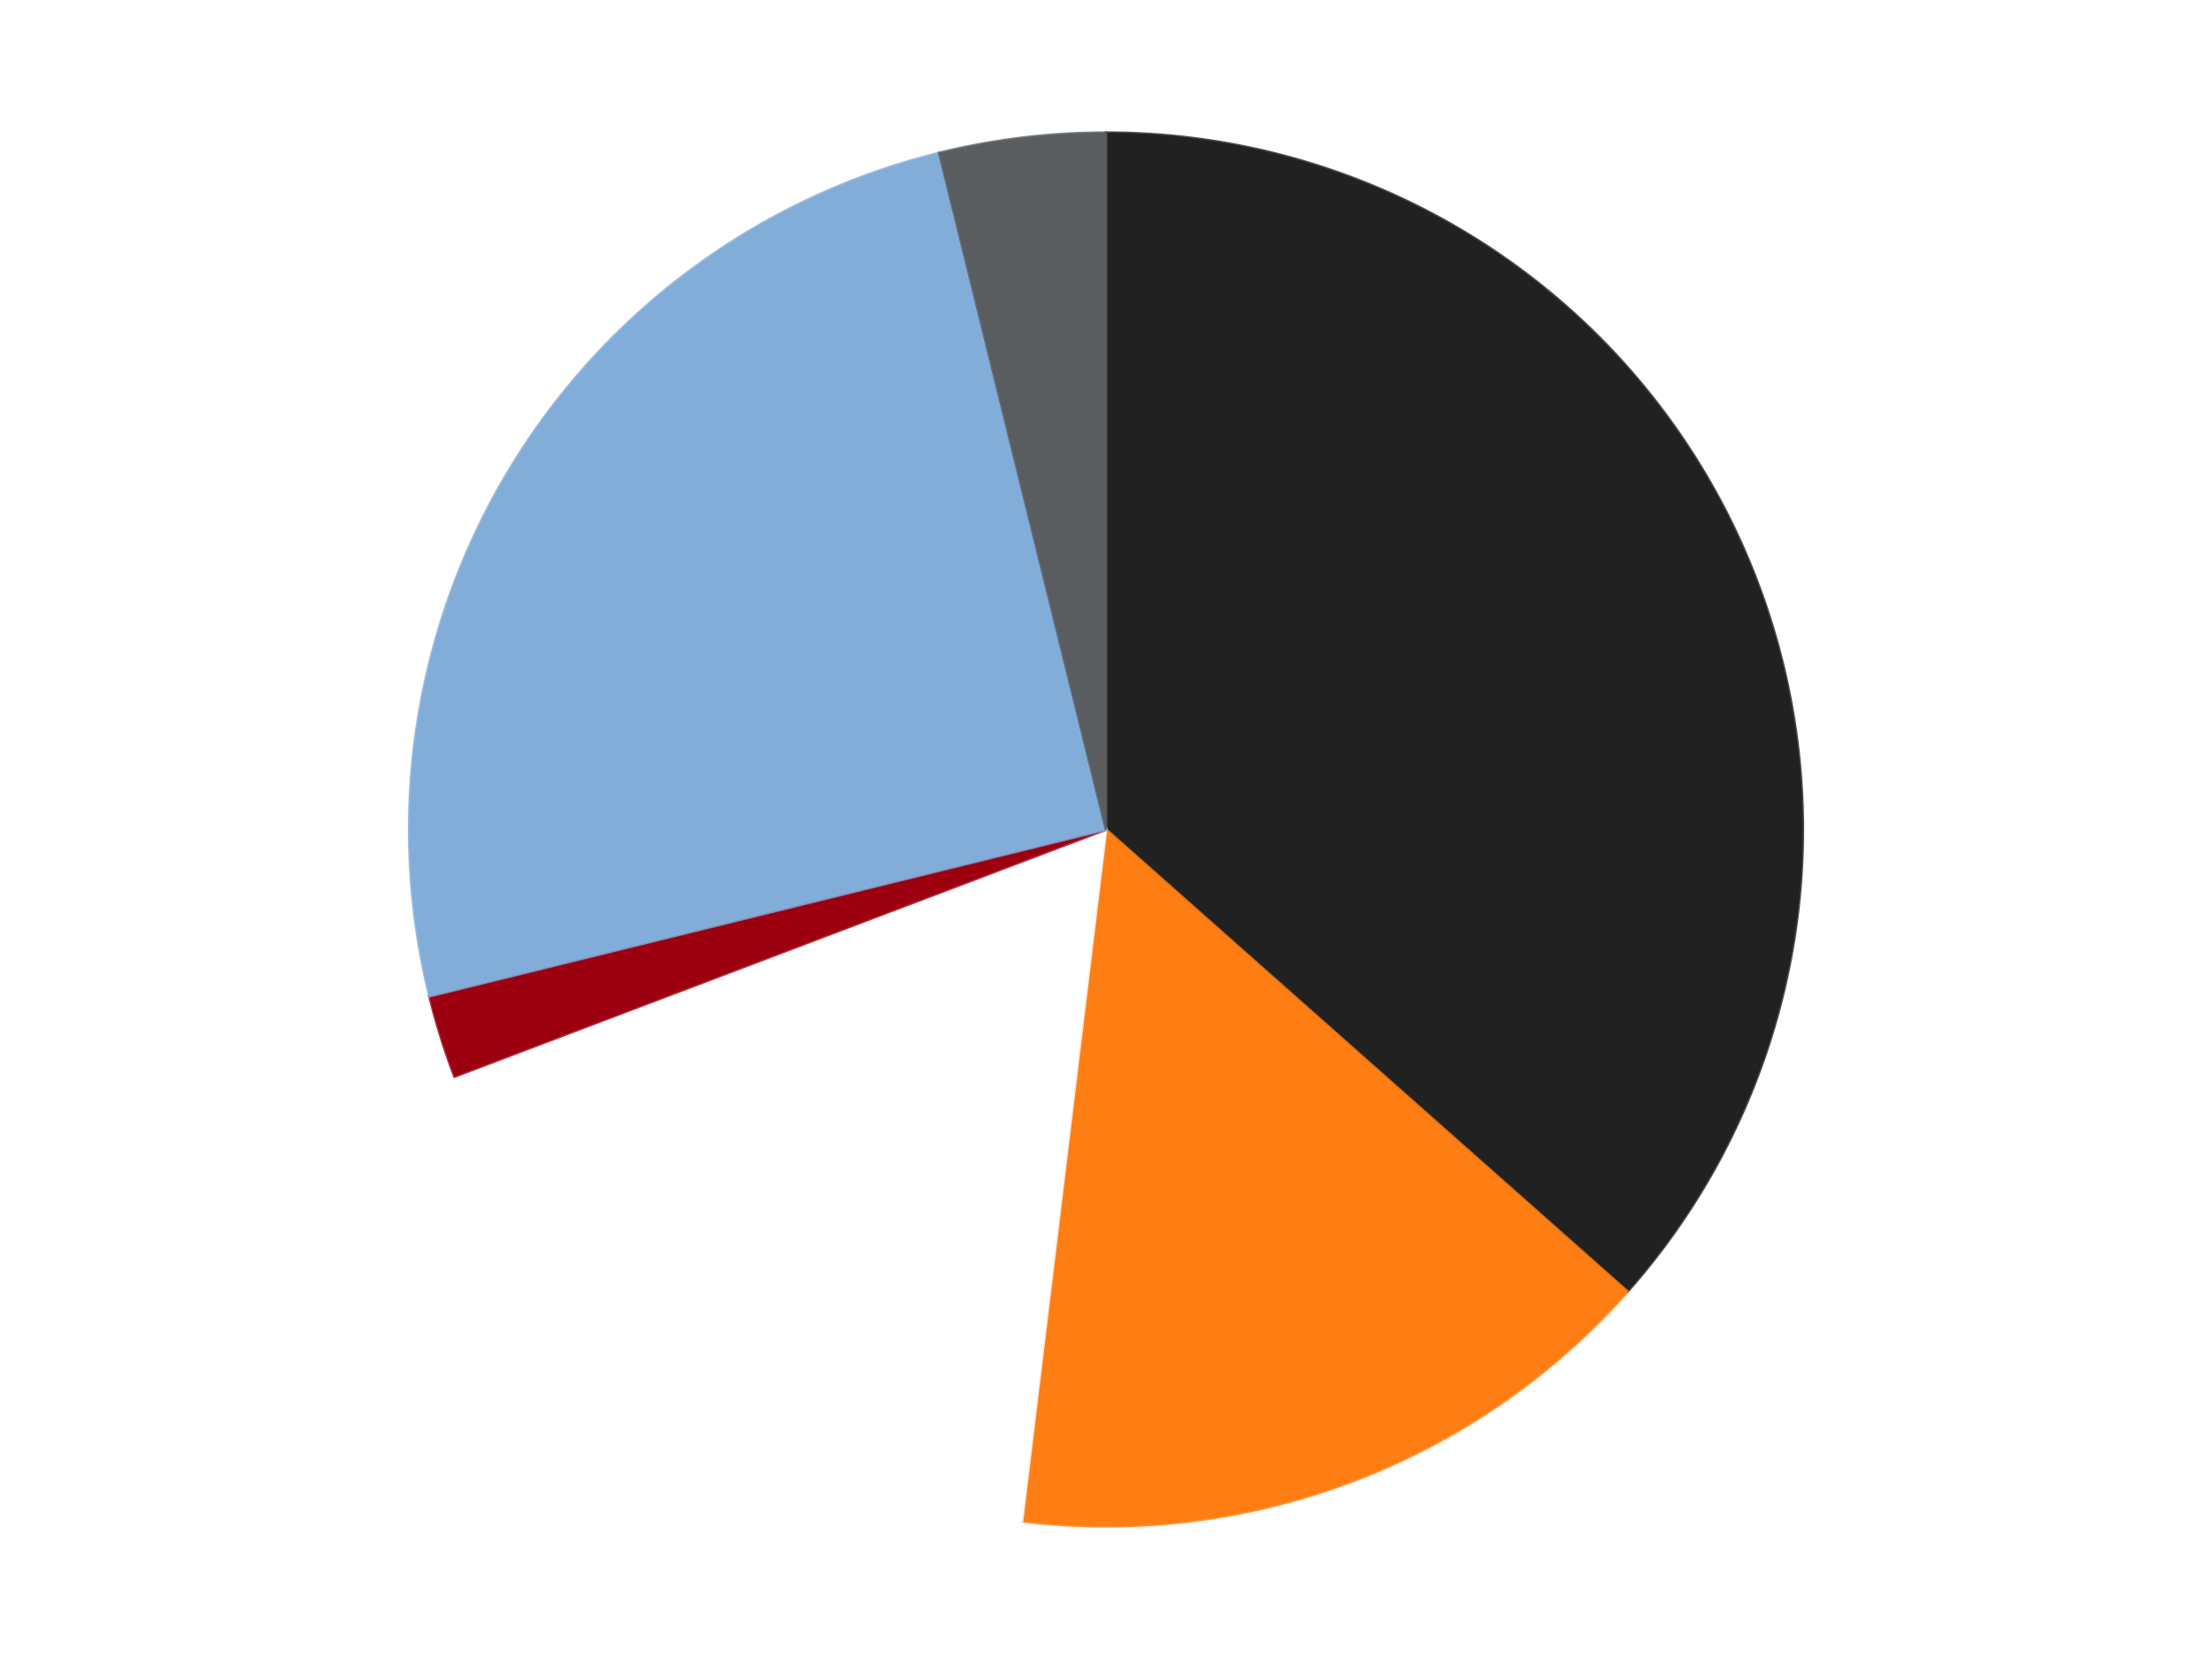
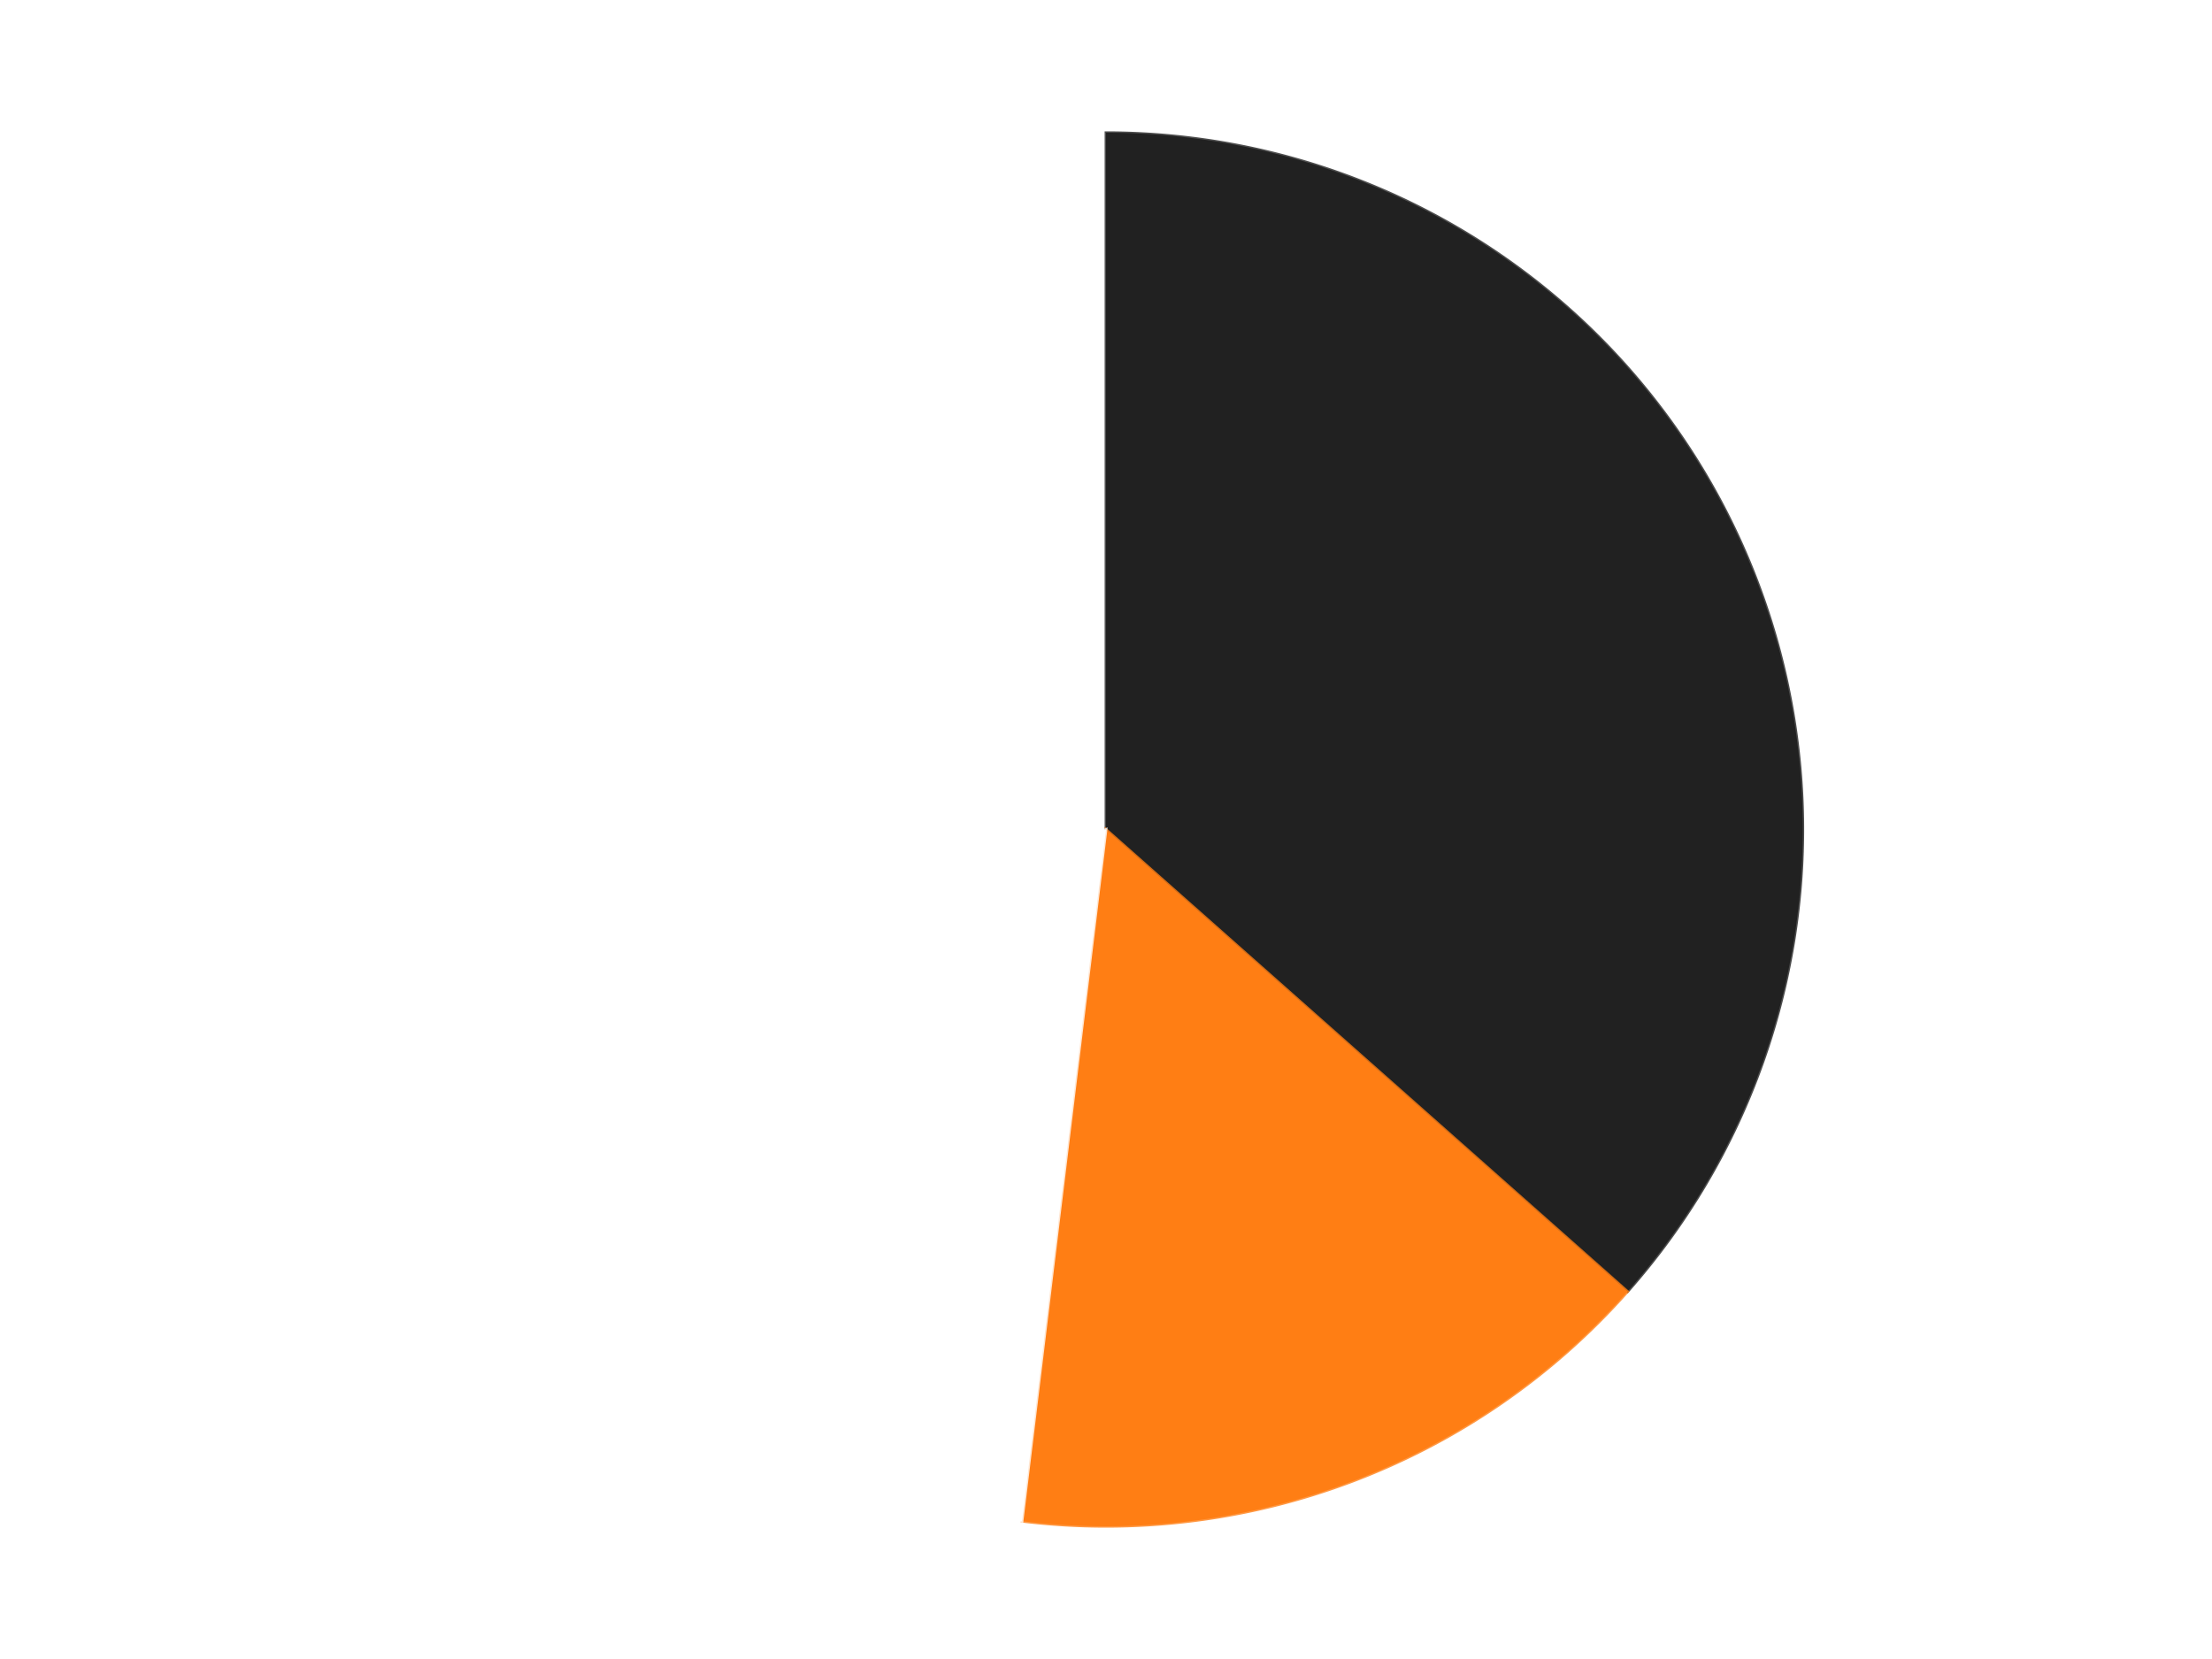
<svg xmlns="http://www.w3.org/2000/svg" xmlns:xlink="http://www.w3.org/1999/xlink" id="chart-c655fab3-a007-4bb9-a831-c47d58548f43" class="pygal-chart" viewBox="0 0 800 600">
  <defs>
    <style type="text/css">#chart-c655fab3-a007-4bb9-a831-c47d58548f43{-webkit-user-select:none;-webkit-font-smoothing:antialiased;font-family:Consolas,"Liberation Mono",Menlo,Courier,monospace}#chart-c655fab3-a007-4bb9-a831-c47d58548f43 .title{font-family:Consolas,"Liberation Mono",Menlo,Courier,monospace;font-size:16px}#chart-c655fab3-a007-4bb9-a831-c47d58548f43 .legends .legend text{font-family:Consolas,"Liberation Mono",Menlo,Courier,monospace;font-size:14px}#chart-c655fab3-a007-4bb9-a831-c47d58548f43 .axis text{font-family:Consolas,"Liberation Mono",Menlo,Courier,monospace;font-size:10px}#chart-c655fab3-a007-4bb9-a831-c47d58548f43 .axis text.major{font-family:Consolas,"Liberation Mono",Menlo,Courier,monospace;font-size:10px}#chart-c655fab3-a007-4bb9-a831-c47d58548f43 .text-overlay text.value{font-family:Consolas,"Liberation Mono",Menlo,Courier,monospace;font-size:16px}#chart-c655fab3-a007-4bb9-a831-c47d58548f43 .text-overlay text.label{font-family:Consolas,"Liberation Mono",Menlo,Courier,monospace;font-size:10px}#chart-c655fab3-a007-4bb9-a831-c47d58548f43 .tooltip{font-family:Consolas,"Liberation Mono",Menlo,Courier,monospace;font-size:14px}#chart-c655fab3-a007-4bb9-a831-c47d58548f43 text.no_data{font-family:Consolas,"Liberation Mono",Menlo,Courier,monospace;font-size:64px}
#chart-c655fab3-a007-4bb9-a831-c47d58548f43{background-color:transparent}#chart-c655fab3-a007-4bb9-a831-c47d58548f43 path,#chart-c655fab3-a007-4bb9-a831-c47d58548f43 line,#chart-c655fab3-a007-4bb9-a831-c47d58548f43 rect,#chart-c655fab3-a007-4bb9-a831-c47d58548f43 circle{-webkit-transition:150ms;-moz-transition:150ms;transition:150ms}#chart-c655fab3-a007-4bb9-a831-c47d58548f43 .graph &gt; .background{fill:transparent}#chart-c655fab3-a007-4bb9-a831-c47d58548f43 .plot &gt; .background{fill:transparent}#chart-c655fab3-a007-4bb9-a831-c47d58548f43 .graph{fill:rgba(0,0,0,.87)}#chart-c655fab3-a007-4bb9-a831-c47d58548f43 text.no_data{fill:rgba(0,0,0,1)}#chart-c655fab3-a007-4bb9-a831-c47d58548f43 .title{fill:rgba(0,0,0,1)}#chart-c655fab3-a007-4bb9-a831-c47d58548f43 .legends .legend text{fill:rgba(0,0,0,.87)}#chart-c655fab3-a007-4bb9-a831-c47d58548f43 .legends .legend:hover text{fill:rgba(0,0,0,1)}#chart-c655fab3-a007-4bb9-a831-c47d58548f43 .axis .line{stroke:rgba(0,0,0,1)}#chart-c655fab3-a007-4bb9-a831-c47d58548f43 .axis .guide.line{stroke:rgba(0,0,0,.54)}#chart-c655fab3-a007-4bb9-a831-c47d58548f43 .axis .major.line{stroke:rgba(0,0,0,.87)}#chart-c655fab3-a007-4bb9-a831-c47d58548f43 .axis text.major{fill:rgba(0,0,0,1)}#chart-c655fab3-a007-4bb9-a831-c47d58548f43 .axis.y .guides:hover .guide.line,#chart-c655fab3-a007-4bb9-a831-c47d58548f43 .line-graph .axis.x .guides:hover .guide.line,#chart-c655fab3-a007-4bb9-a831-c47d58548f43 .stackedline-graph .axis.x .guides:hover .guide.line,#chart-c655fab3-a007-4bb9-a831-c47d58548f43 .xy-graph .axis.x .guides:hover .guide.line{stroke:rgba(0,0,0,1)}#chart-c655fab3-a007-4bb9-a831-c47d58548f43 .axis .guides:hover text{fill:rgba(0,0,0,1)}#chart-c655fab3-a007-4bb9-a831-c47d58548f43 .reactive{fill-opacity:1.0;stroke-opacity:.8;stroke-width:1}#chart-c655fab3-a007-4bb9-a831-c47d58548f43 .ci{stroke:rgba(0,0,0,.87)}#chart-c655fab3-a007-4bb9-a831-c47d58548f43 .reactive.active,#chart-c655fab3-a007-4bb9-a831-c47d58548f43 .active .reactive{fill-opacity:0.6;stroke-opacity:.9;stroke-width:4}#chart-c655fab3-a007-4bb9-a831-c47d58548f43 .ci .reactive.active{stroke-width:1.5}#chart-c655fab3-a007-4bb9-a831-c47d58548f43 .series text{fill:rgba(0,0,0,1)}#chart-c655fab3-a007-4bb9-a831-c47d58548f43 .tooltip rect{fill:transparent;stroke:rgba(0,0,0,1);-webkit-transition:opacity 150ms;-moz-transition:opacity 150ms;transition:opacity 150ms}#chart-c655fab3-a007-4bb9-a831-c47d58548f43 .tooltip .label{fill:rgba(0,0,0,.87)}#chart-c655fab3-a007-4bb9-a831-c47d58548f43 .tooltip .label{fill:rgba(0,0,0,.87)}#chart-c655fab3-a007-4bb9-a831-c47d58548f43 .tooltip .legend{font-size:.8em;fill:rgba(0,0,0,.54)}#chart-c655fab3-a007-4bb9-a831-c47d58548f43 .tooltip .x_label{font-size:.6em;fill:rgba(0,0,0,1)}#chart-c655fab3-a007-4bb9-a831-c47d58548f43 .tooltip .xlink{font-size:.5em;text-decoration:underline}#chart-c655fab3-a007-4bb9-a831-c47d58548f43 .tooltip .value{font-size:1.5em}#chart-c655fab3-a007-4bb9-a831-c47d58548f43 .bound{font-size:.5em}#chart-c655fab3-a007-4bb9-a831-c47d58548f43 .max-value{font-size:.75em;fill:rgba(0,0,0,.54)}#chart-c655fab3-a007-4bb9-a831-c47d58548f43 .map-element{fill:transparent;stroke:rgba(0,0,0,.54) !important}#chart-c655fab3-a007-4bb9-a831-c47d58548f43 .map-element .reactive{fill-opacity:inherit;stroke-opacity:inherit}#chart-c655fab3-a007-4bb9-a831-c47d58548f43 .color-0,#chart-c655fab3-a007-4bb9-a831-c47d58548f43 .color-0 a:visited{stroke:#F44336;fill:#F44336}#chart-c655fab3-a007-4bb9-a831-c47d58548f43 .color-1,#chart-c655fab3-a007-4bb9-a831-c47d58548f43 .color-1 a:visited{stroke:#3F51B5;fill:#3F51B5}#chart-c655fab3-a007-4bb9-a831-c47d58548f43 .color-2,#chart-c655fab3-a007-4bb9-a831-c47d58548f43 .color-2 a:visited{stroke:#009688;fill:#009688}#chart-c655fab3-a007-4bb9-a831-c47d58548f43 .color-3,#chart-c655fab3-a007-4bb9-a831-c47d58548f43 .color-3 a:visited{stroke:#FFC107;fill:#FFC107}#chart-c655fab3-a007-4bb9-a831-c47d58548f43 .color-4,#chart-c655fab3-a007-4bb9-a831-c47d58548f43 .color-4 a:visited{stroke:#FF5722;fill:#FF5722}#chart-c655fab3-a007-4bb9-a831-c47d58548f43 .color-5,#chart-c655fab3-a007-4bb9-a831-c47d58548f43 .color-5 a:visited{stroke:#9C27B0;fill:#9C27B0}#chart-c655fab3-a007-4bb9-a831-c47d58548f43 .text-overlay .color-0 text{fill:black}#chart-c655fab3-a007-4bb9-a831-c47d58548f43 .text-overlay .color-1 text{fill:black}#chart-c655fab3-a007-4bb9-a831-c47d58548f43 .text-overlay .color-2 text{fill:black}#chart-c655fab3-a007-4bb9-a831-c47d58548f43 .text-overlay .color-3 text{fill:black}#chart-c655fab3-a007-4bb9-a831-c47d58548f43 .text-overlay .color-4 text{fill:black}#chart-c655fab3-a007-4bb9-a831-c47d58548f43 .text-overlay .color-5 text{fill:black}
#chart-c655fab3-a007-4bb9-a831-c47d58548f43 text.no_data{text-anchor:middle}#chart-c655fab3-a007-4bb9-a831-c47d58548f43 .guide.line{fill:none}#chart-c655fab3-a007-4bb9-a831-c47d58548f43 .centered{text-anchor:middle}#chart-c655fab3-a007-4bb9-a831-c47d58548f43 .title{text-anchor:middle}#chart-c655fab3-a007-4bb9-a831-c47d58548f43 .legends .legend text{fill-opacity:1}#chart-c655fab3-a007-4bb9-a831-c47d58548f43 .axis.x text{text-anchor:middle}#chart-c655fab3-a007-4bb9-a831-c47d58548f43 .axis.x:not(.web) text[transform]{text-anchor:start}#chart-c655fab3-a007-4bb9-a831-c47d58548f43 .axis.x:not(.web) text[transform].backwards{text-anchor:end}#chart-c655fab3-a007-4bb9-a831-c47d58548f43 .axis.y text{text-anchor:end}#chart-c655fab3-a007-4bb9-a831-c47d58548f43 .axis.y text[transform].backwards{text-anchor:start}#chart-c655fab3-a007-4bb9-a831-c47d58548f43 .axis.y2 text{text-anchor:start}#chart-c655fab3-a007-4bb9-a831-c47d58548f43 .axis.y2 text[transform].backwards{text-anchor:end}#chart-c655fab3-a007-4bb9-a831-c47d58548f43 .axis .guide.line{stroke-dasharray:4,4;stroke:black}#chart-c655fab3-a007-4bb9-a831-c47d58548f43 .axis .major.guide.line{stroke-dasharray:6,6;stroke:black}#chart-c655fab3-a007-4bb9-a831-c47d58548f43 .horizontal .axis.y .guide.line,#chart-c655fab3-a007-4bb9-a831-c47d58548f43 .horizontal .axis.y2 .guide.line,#chart-c655fab3-a007-4bb9-a831-c47d58548f43 .vertical .axis.x .guide.line{opacity:0}#chart-c655fab3-a007-4bb9-a831-c47d58548f43 .horizontal .axis.always_show .guide.line,#chart-c655fab3-a007-4bb9-a831-c47d58548f43 .vertical .axis.always_show .guide.line{opacity:1 !important}#chart-c655fab3-a007-4bb9-a831-c47d58548f43 .axis.y .guides:hover .guide.line,#chart-c655fab3-a007-4bb9-a831-c47d58548f43 .axis.y2 .guides:hover .guide.line,#chart-c655fab3-a007-4bb9-a831-c47d58548f43 .axis.x .guides:hover .guide.line{opacity:1}#chart-c655fab3-a007-4bb9-a831-c47d58548f43 .axis .guides:hover text{opacity:1}#chart-c655fab3-a007-4bb9-a831-c47d58548f43 .nofill{fill:none}#chart-c655fab3-a007-4bb9-a831-c47d58548f43 .subtle-fill{fill-opacity:.2}#chart-c655fab3-a007-4bb9-a831-c47d58548f43 .dot{stroke-width:1px;fill-opacity:1;stroke-opacity:1}#chart-c655fab3-a007-4bb9-a831-c47d58548f43 .dot.active{stroke-width:5px}#chart-c655fab3-a007-4bb9-a831-c47d58548f43 .dot.negative{fill:transparent}#chart-c655fab3-a007-4bb9-a831-c47d58548f43 text,#chart-c655fab3-a007-4bb9-a831-c47d58548f43 tspan{stroke:none !important}#chart-c655fab3-a007-4bb9-a831-c47d58548f43 .series text.active{opacity:1}#chart-c655fab3-a007-4bb9-a831-c47d58548f43 .tooltip rect{fill-opacity:.95;stroke-width:.5}#chart-c655fab3-a007-4bb9-a831-c47d58548f43 .tooltip text{fill-opacity:1}#chart-c655fab3-a007-4bb9-a831-c47d58548f43 .showable{visibility:hidden}#chart-c655fab3-a007-4bb9-a831-c47d58548f43 .showable.shown{visibility:visible}#chart-c655fab3-a007-4bb9-a831-c47d58548f43 .gauge-background{fill:rgba(229,229,229,1);stroke:none}#chart-c655fab3-a007-4bb9-a831-c47d58548f43 .bg-lines{stroke:transparent;stroke-width:2px}</style>
    <script type="text/javascript">window.pygal = window.pygal || {};window.pygal.config = window.pygal.config || {};window.pygal.config['c655fab3-a007-4bb9-a831-c47d58548f43'] = {"allow_interruptions": false, "box_mode": "extremes", "classes": ["pygal-chart"], "css": ["file://style.css", "file://graph.css"], "defs": [], "disable_xml_declaration": false, "dots_size": 2.5, "dynamic_print_values": false, "explicit_size": false, "fill": false, "force_uri_protocol": "https", "formatter": null, "half_pie": false, "height": 600, "include_x_axis": false, "inner_radius": 0, "interpolate": null, "interpolation_parameters": {}, "interpolation_precision": 250, "inverse_y_axis": false, "js": ["//kozea.github.io/pygal.js/2.0.x/pygal-tooltips.min.js"], "legend_at_bottom": false, "legend_at_bottom_columns": null, "legend_box_size": 12, "logarithmic": false, "margin": 20, "margin_bottom": null, "margin_left": null, "margin_right": null, "margin_top": null, "max_scale": 16, "min_scale": 4, "missing_value_fill_truncation": "x", "no_data_text": "No data", "no_prefix": false, "order_min": null, "pretty_print": false, "print_labels": false, "print_values": false, "print_values_position": "center", "print_zeroes": true, "range": null, "rounded_bars": null, "secondary_range": null, "show_dots": true, "show_legend": false, "show_minor_x_labels": true, "show_minor_y_labels": true, "show_only_major_dots": false, "show_x_guides": false, "show_x_labels": true, "show_y_guides": true, "show_y_labels": true, "spacing": 10, "stack_from_top": false, "strict": false, "stroke": true, "stroke_style": null, "style": {"background": "transparent", "ci_colors": [], "colors": ["#F44336", "#3F51B5", "#009688", "#FFC107", "#FF5722", "#9C27B0", "#03A9F4", "#8BC34A", "#FF9800", "#E91E63", "#2196F3", "#4CAF50", "#FFEB3B", "#673AB7", "#00BCD4", "#CDDC39", "#9E9E9E", "#607D8B"], "dot_opacity": "1", "font_family": "Consolas, \"Liberation Mono\", Menlo, Courier, monospace", "foreground": "rgba(0, 0, 0, .87)", "foreground_strong": "rgba(0, 0, 0, 1)", "foreground_subtle": "rgba(0, 0, 0, .54)", "guide_stroke_color": "black", "guide_stroke_dasharray": "4,4", "label_font_family": "Consolas, \"Liberation Mono\", Menlo, Courier, monospace", "label_font_size": 10, "legend_font_family": "Consolas, \"Liberation Mono\", Menlo, Courier, monospace", "legend_font_size": 14, "major_guide_stroke_color": "black", "major_guide_stroke_dasharray": "6,6", "major_label_font_family": "Consolas, \"Liberation Mono\", Menlo, Courier, monospace", "major_label_font_size": 10, "no_data_font_family": "Consolas, \"Liberation Mono\", Menlo, Courier, monospace", "no_data_font_size": 64, "opacity": "1.0", "opacity_hover": "0.6", "plot_background": "transparent", "stroke_opacity": ".8", "stroke_opacity_hover": ".9", "stroke_width": "1", "stroke_width_hover": "4", "title_font_family": "Consolas, \"Liberation Mono\", Menlo, Courier, monospace", "title_font_size": 16, "tooltip_font_family": "Consolas, \"Liberation Mono\", Menlo, Courier, monospace", "tooltip_font_size": 14, "transition": "150ms", "value_background": "rgba(229, 229, 229, 1)", "value_colors": [], "value_font_family": "Consolas, \"Liberation Mono\", Menlo, Courier, monospace", "value_font_size": 16, "value_label_font_family": "Consolas, \"Liberation Mono\", Menlo, Courier, monospace", "value_label_font_size": 10}, "title": null, "tooltip_border_radius": 0, "tooltip_fancy_mode": true, "truncate_label": null, "truncate_legend": null, "width": 800, "x_label_rotation": 0, "x_labels": null, "x_labels_major": null, "x_labels_major_count": null, "x_labels_major_every": null, "x_title": null, "xrange": null, "y_label_rotation": 0, "y_labels": null, "y_labels_major": null, "y_labels_major_count": null, "y_labels_major_every": null, "y_title": null, "zero": 0, "legends": ["Black", "Orange", "White", "Trans-Red", "Medium Blue", "Dark Bluish Gray"]}</script>
    <script type="text/javascript" xlink:href="https://kozea.github.io/pygal.js/2.0.x/pygal-tooltips.min.js" />
  </defs>
  <title>Pygal</title>
  <g class="graph pie-graph vertical">
-     <rect x="0" y="0" width="800" height="600" class="background" />
    <g transform="translate(20, 20)" class="plot">
      <rect x="0" y="0" width="760" height="560" class="background" />
      <g class="series serie-0 color-0">
        <g class="slices">
          <g class="slice" style="fill: #212121; stroke: #212121">
            <path d="M380 28 A252 252 0 0 1 568.625 447.107 L380 280 A0 0 0 0 0 380 280 z" class="slice reactive tooltip-trigger" />
            <desc class="value">19</desc>
            <desc class="x centered">494.8993805950033</desc>
            <desc class="y centered">228.2879865129526</desc>
          </g>
        </g>
      </g>
      <g class="series serie-1 color-1">
        <g class="slices">
          <g class="slice" style="fill: #FF7E14; stroke: #FF7E14">
            <path d="M568.625 447.107 A252 252 0 0 1 349.625 530.163 L380 280 A0 0 0 0 0 380 280 z" class="slice reactive tooltip-trigger" />
            <desc class="value">8</desc>
            <desc class="x centered">424.6802157673595</desc>
            <desc class="y centered">397.81204657836224</desc>
          </g>
        </g>
      </g>
      <g class="series serie-2 color-2">
        <g class="slices">
          <g class="slice" style="fill: #FFFFFF; stroke: #FFFFFF">
            <path d="M349.625 530.163 A252 252 0 0 1 144.376 369.36 L380 280 A0 0 0 0 0 380 280 z" class="slice reactive tooltip-trigger" />
            <desc class="value">9</desc>
            <desc class="x centered">302.2934220488036</desc>
            <desc class="y centered">379.18511855674035</desc>
          </g>
        </g>
      </g>
      <g class="series serie-3 color-3">
        <g class="slices">
          <g class="slice" style="fill: #9C0010; stroke: #9C0010">
-             <path d="M144.376 369.36 A252 252 0 0 1 135.323 340.308 L380 280 A0 0 0 0 0 380 280 z" class="slice reactive tooltip-trigger" />
            <desc class="value">1</desc>
            <desc class="x centered">259.7051708199233</desc>
            <desc class="y centered">317.4853847857556</desc>
          </g>
        </g>
      </g>
      <g class="series serie-4 color-4">
        <g class="slices">
          <g class="slice" style="fill: #82ADD8; stroke: #82ADD8">
-             <path d="M135.323 340.308 A252 252 0 0 1 319.692 35.323 L380 280 A0 0 0 0 0 380 280 z" class="slice reactive tooltip-trigger" />
            <desc class="value">13</desc>
            <desc class="x centered">272.1715596900176</desc>
            <desc class="y centered">214.81543541361526</desc>
          </g>
        </g>
      </g>
      <g class="series serie-5 color-5">
        <g class="slices">
          <g class="slice" style="fill: #595D60; stroke: #595D60">
-             <path d="M319.692 35.323 A252 252 0 0 1 380 28 L380 280 A0 0 0 0 0 380 280 z" class="slice reactive tooltip-trigger" />
            <desc class="value">2</desc>
            <desc class="x centered">364.81237828782935</desc>
            <desc class="y centered">154.9186818636452</desc>
          </g>
        </g>
      </g>
    </g>
    <g class="titles" />
    <g transform="translate(20, 20)" class="plot overlay">
      <g class="series serie-0 color-0" />
      <g class="series serie-1 color-1" />
      <g class="series serie-2 color-2" />
      <g class="series serie-3 color-3" />
      <g class="series serie-4 color-4" />
      <g class="series serie-5 color-5" />
    </g>
    <g transform="translate(20, 20)" class="plot text-overlay">
      <g class="series serie-0 color-0" />
      <g class="series serie-1 color-1" />
      <g class="series serie-2 color-2" />
      <g class="series serie-3 color-3" />
      <g class="series serie-4 color-4" />
      <g class="series serie-5 color-5" />
    </g>
    <g transform="translate(20, 20)" class="plot tooltip-overlay">
      <g transform="translate(0 0)" style="opacity: 0" class="tooltip">
-         <rect rx="0" ry="0" width="0" height="0" class="tooltip-box" />
        <g class="text" />
      </g>
    </g>
  </g>
</svg>